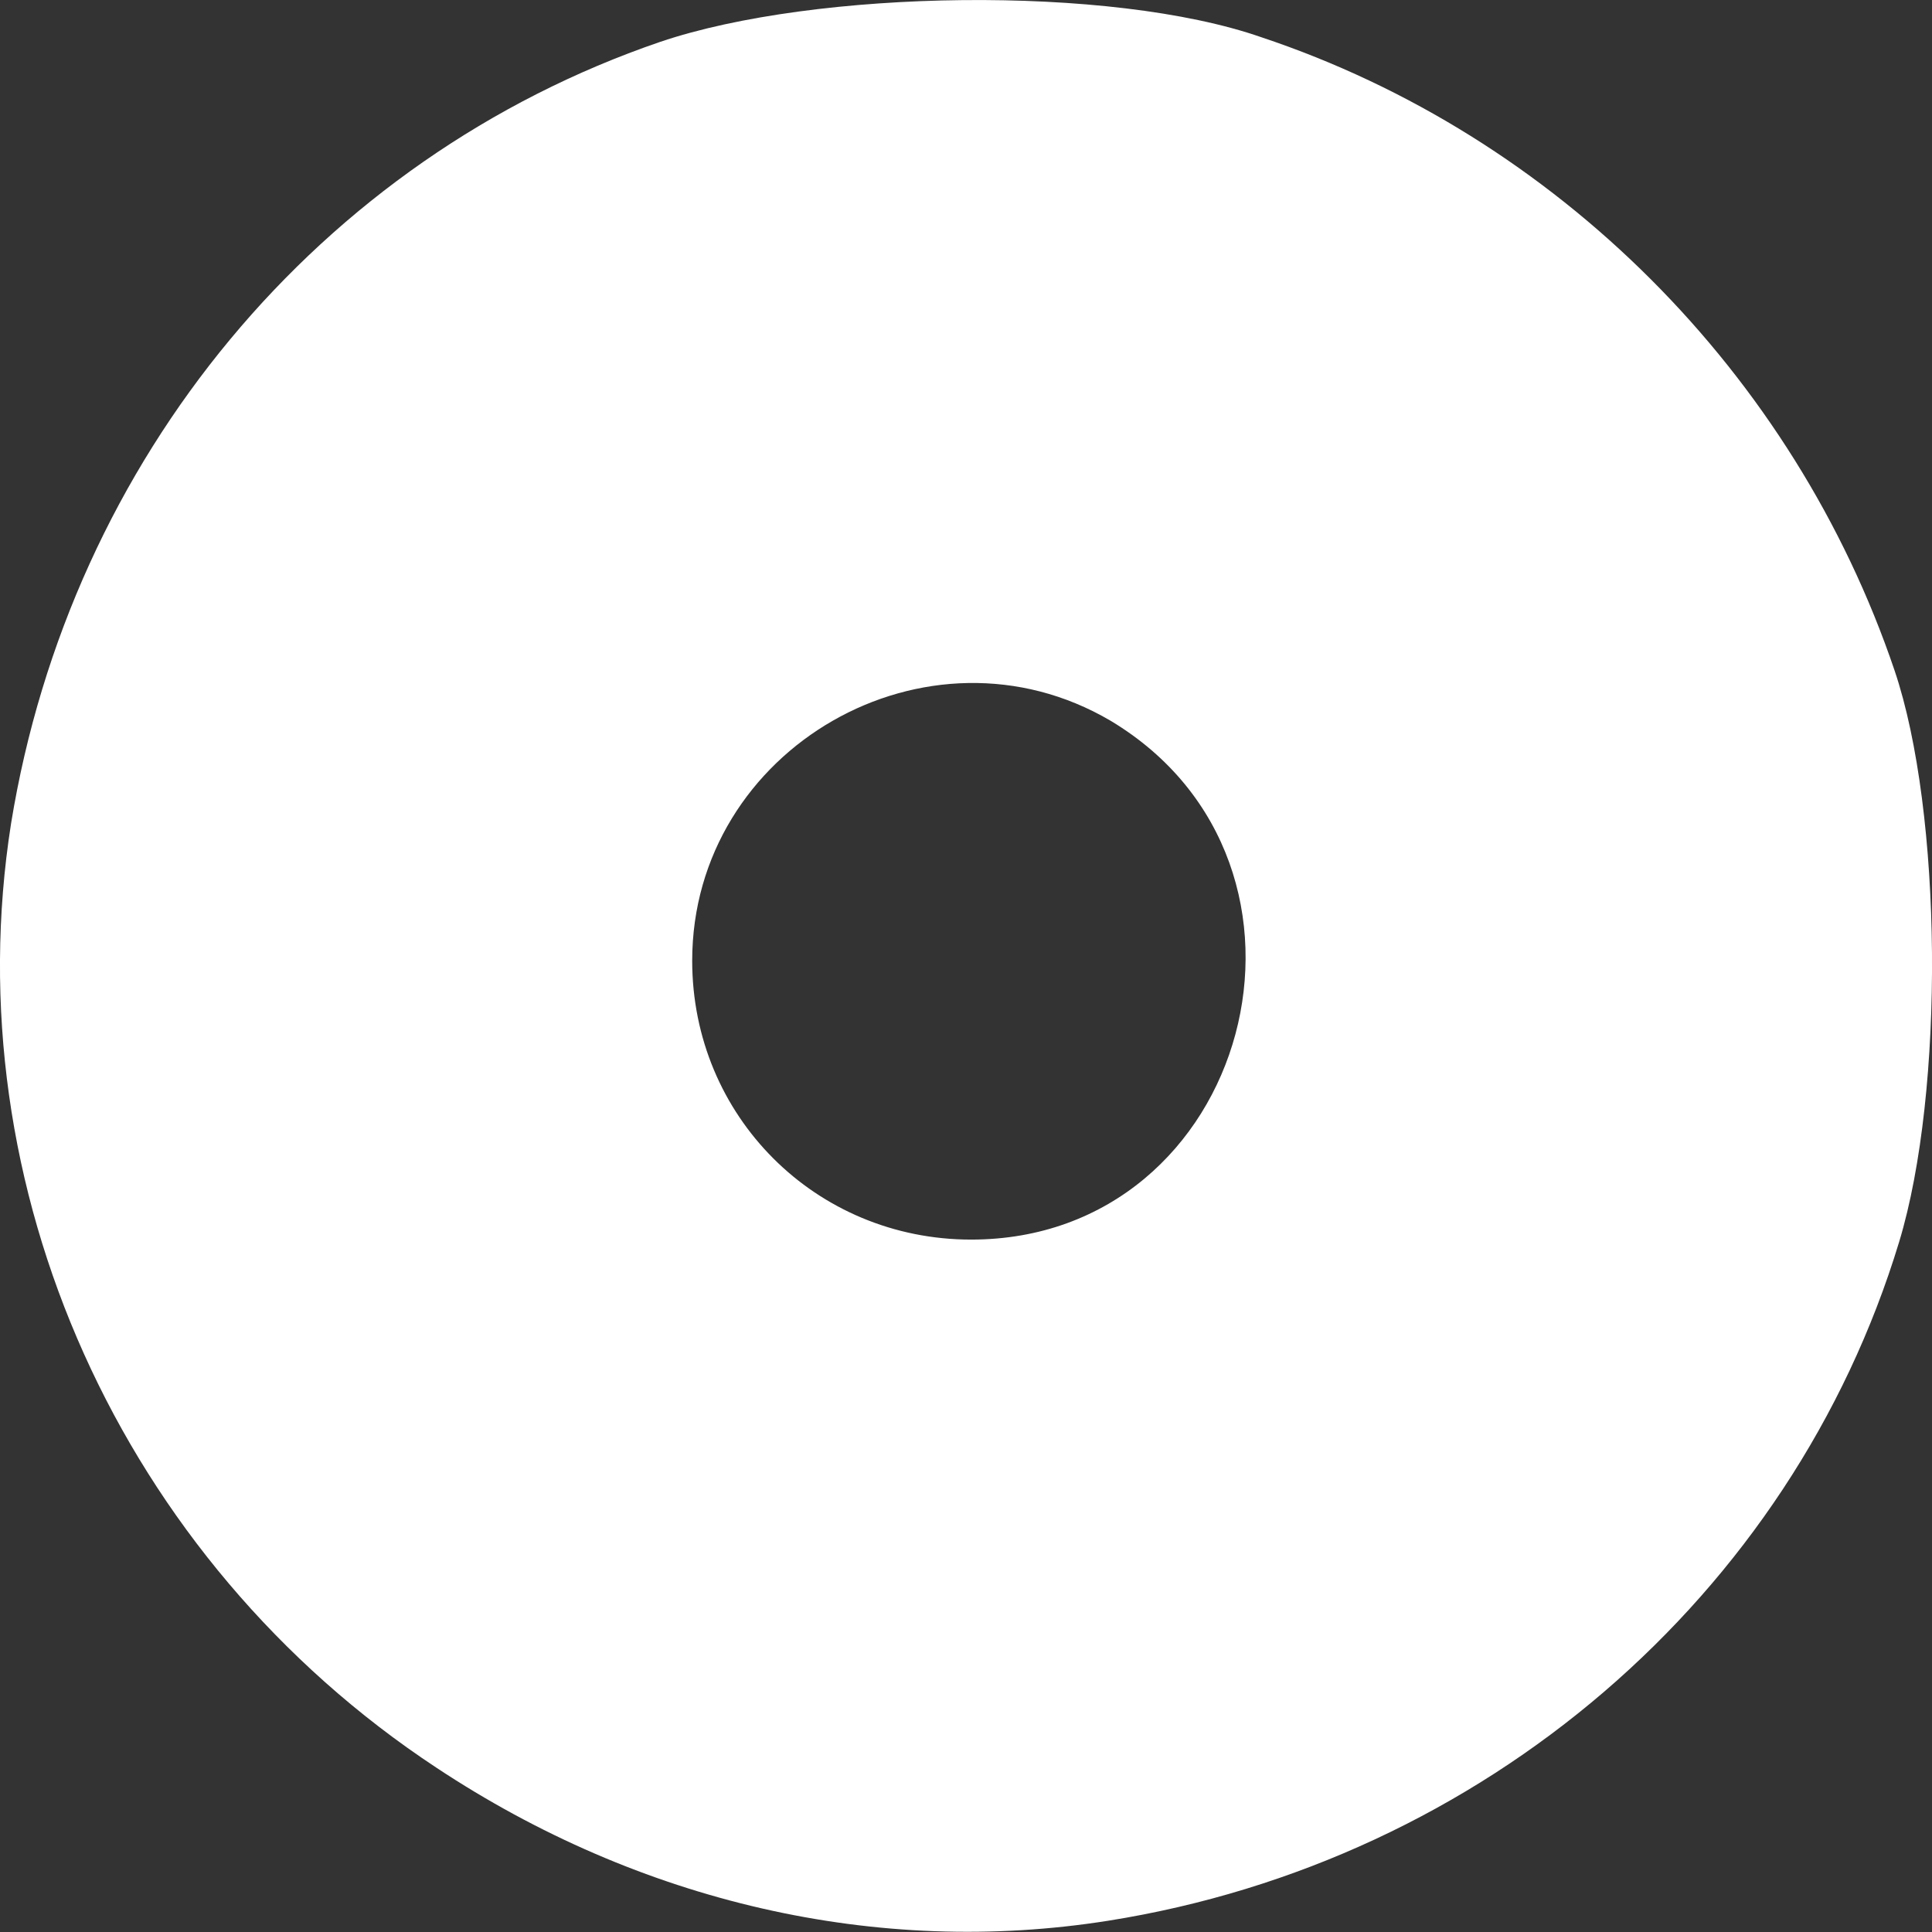
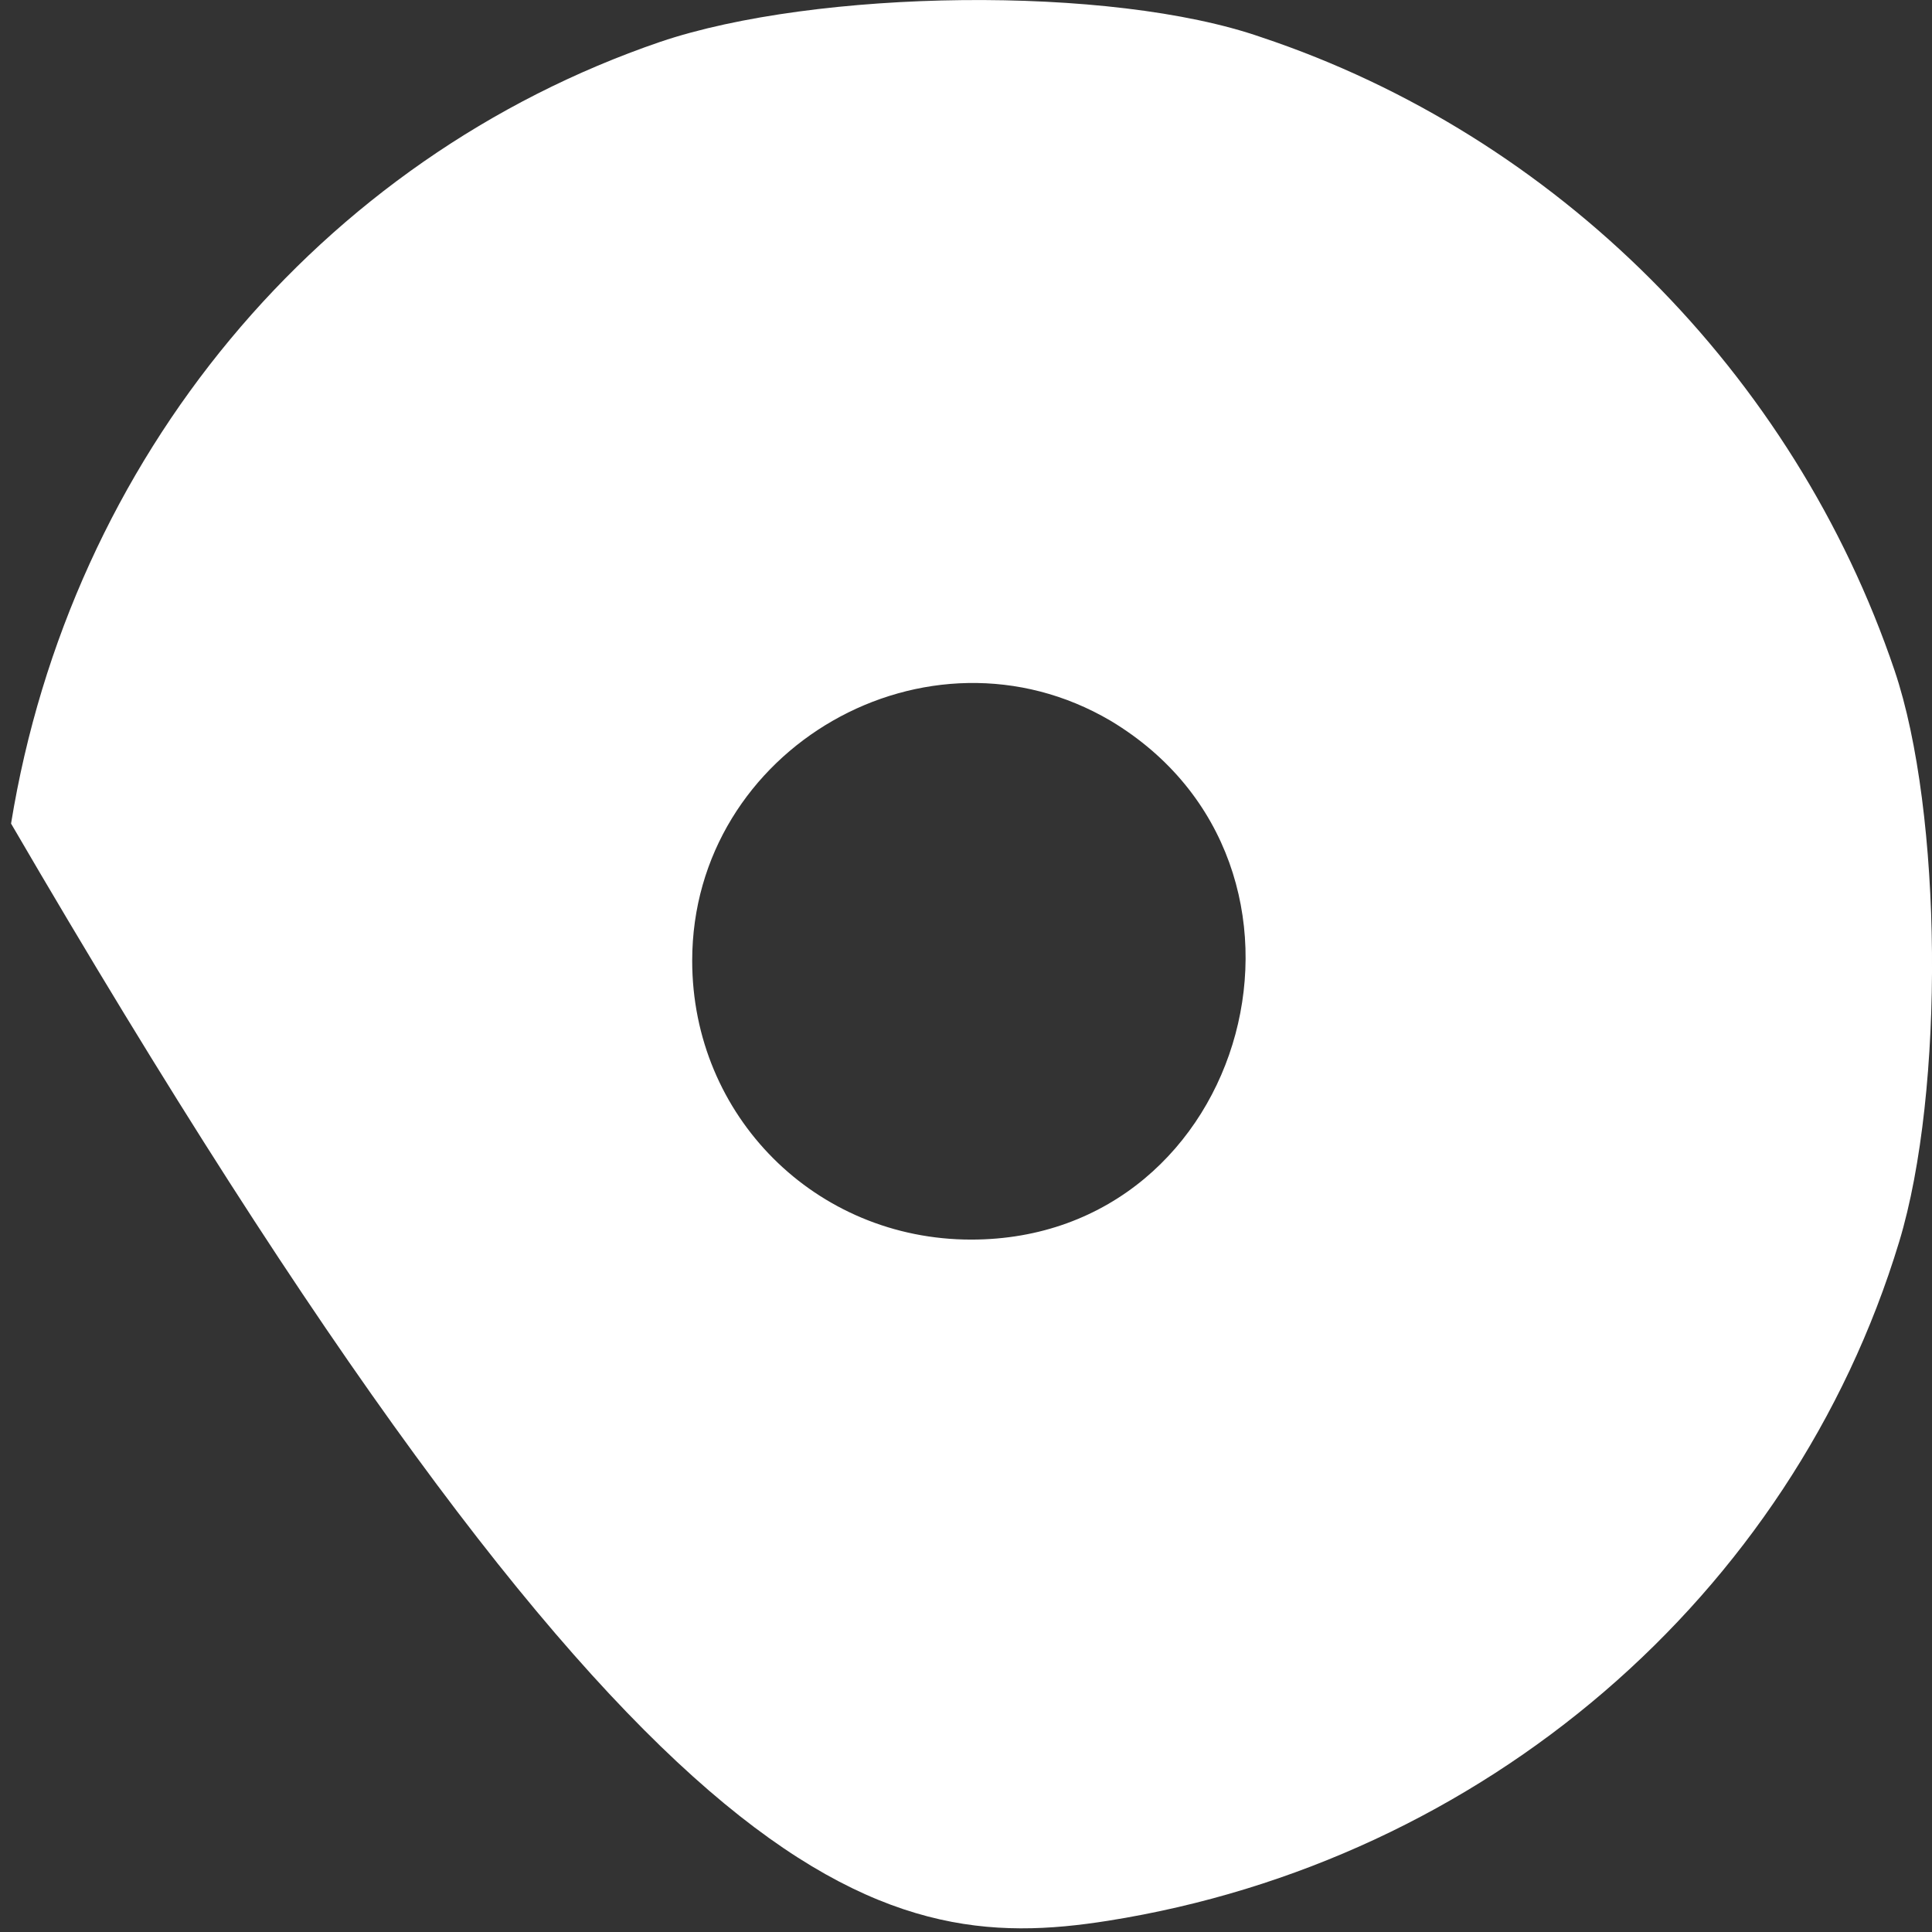
<svg xmlns="http://www.w3.org/2000/svg" width="18" height="18" viewBox="0 0 18 18" fill="none">
  <rect x="0" y="0" width="18" height="18" fill="#333333" stroke="none" />
-   <path d="M6.151 0.39C2.978 1.476 0.657 4.266 0.103 7.673C-0.429 11.059 1.126 14.53 4.064 16.468C5.96 17.724 8.174 18.236 10.325 17.895C13.818 17.341 16.693 14.871 17.694 11.57C18.12 10.165 18.098 7.566 17.651 6.246C16.714 3.478 14.499 1.263 11.752 0.347C10.347 -0.143 7.599 -0.1 6.151 0.39ZM10.347 6.715C12.583 8.056 11.646 11.549 9.048 11.549C7.599 11.549 6.449 10.399 6.449 8.951C6.449 6.97 8.643 5.714 10.347 6.715Z" fill="white" />
+   <path d="M6.151 0.39C2.978 1.476 0.657 4.266 0.103 7.673C5.96 17.724 8.174 18.236 10.325 17.895C13.818 17.341 16.693 14.871 17.694 11.57C18.12 10.165 18.098 7.566 17.651 6.246C16.714 3.478 14.499 1.263 11.752 0.347C10.347 -0.143 7.599 -0.1 6.151 0.39ZM10.347 6.715C12.583 8.056 11.646 11.549 9.048 11.549C7.599 11.549 6.449 10.399 6.449 8.951C6.449 6.97 8.643 5.714 10.347 6.715Z" fill="white" />
</svg>